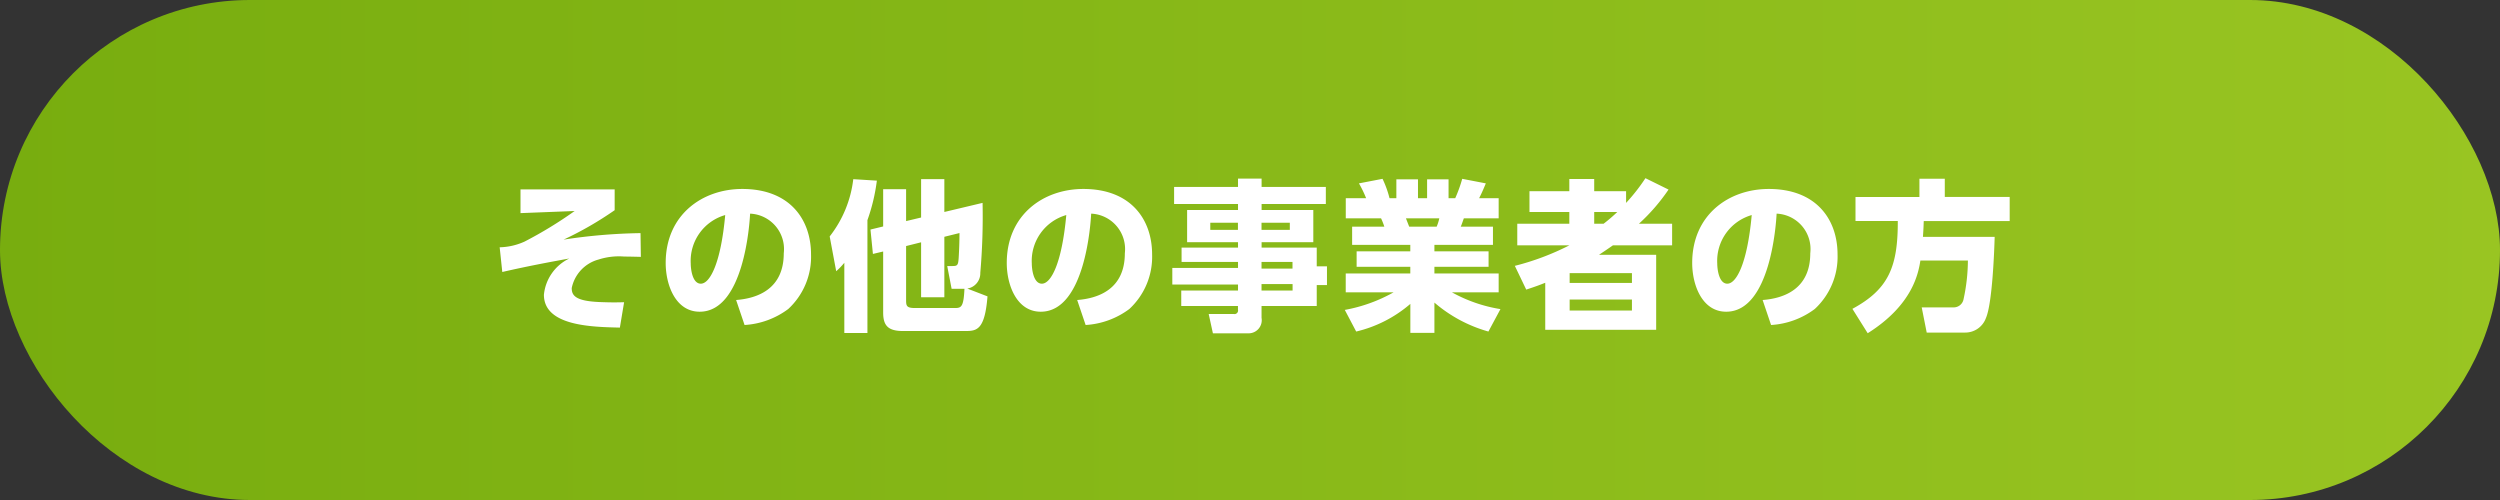
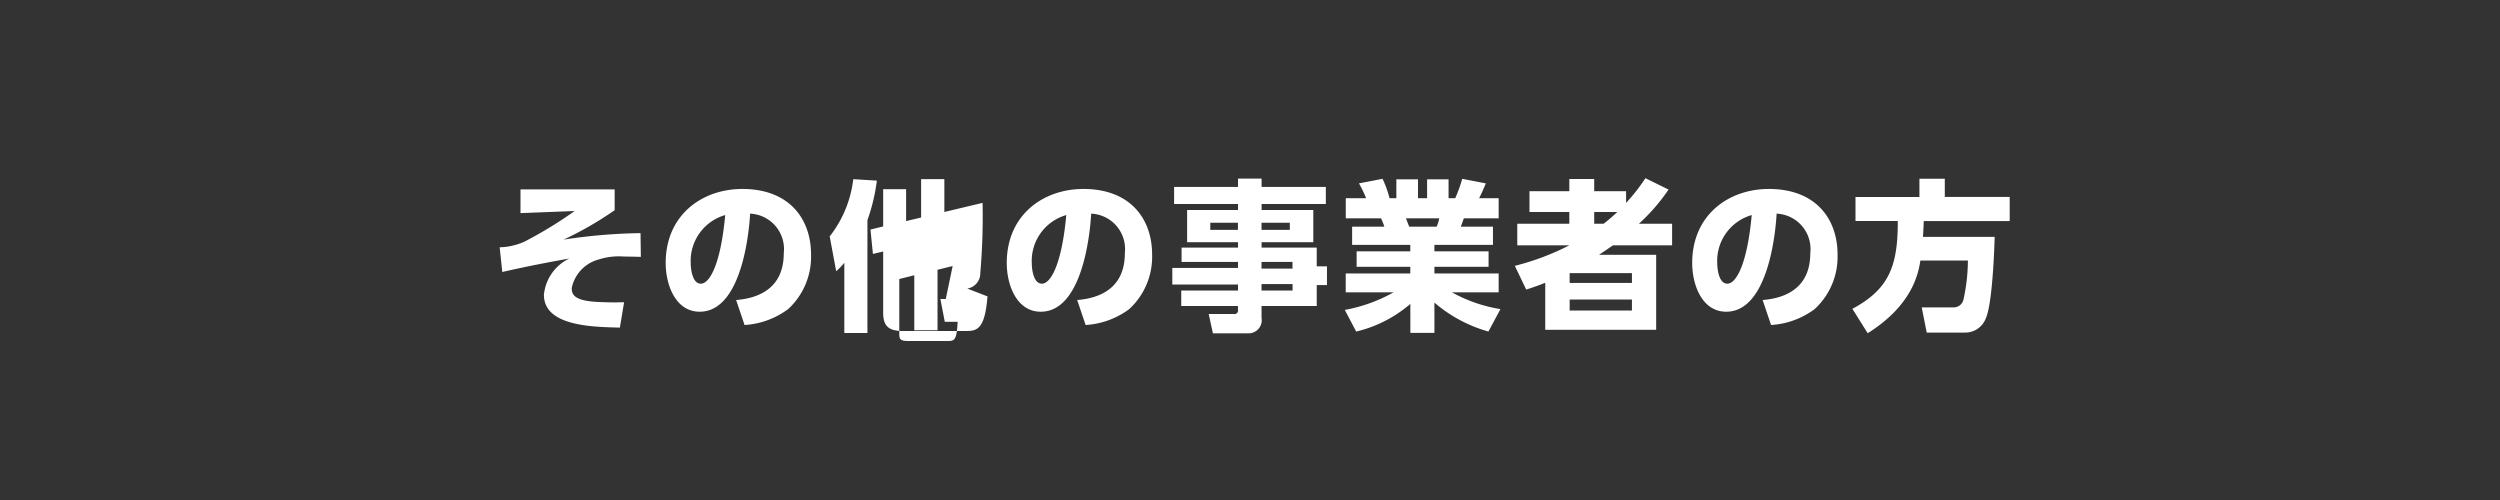
<svg xmlns="http://www.w3.org/2000/svg" viewBox="0 0 200 40" width="200" height="40">
  <rect x="0" y="0" width="200" height="40" fill="#333333" stroke="none" />
  <defs>
    <linearGradient id="a" y1="20" x2="200" y2="20" gradientUnits="userSpaceOnUse">
      <stop offset="0" stop-color="#78ad0f" />
      <stop offset="1" stop-color="#99c522" />
    </linearGradient>
  </defs>
-   <rect width="200" height="40" rx="20" ry="20" fill="url(#a)" />
-   <path d="M153.9 17.686c-.013.286-.013.533-.065 1.262h5.738c-.026 1.015-.182 5.321-.7 6.5a1.762 1.762 0 0 1-1.678 1.158h-3.058l-.4-2.016h2.511a.8.8 0 0 0 .833-.638 14.782 14.782 0 0 0 .351-3.109h-3.8c-.156.949-.573 3.526-4.216 5.815l-1.223-1.951c2.889-1.562 3.643-3.357 3.63-7.026h-3.383V15.76h5.114V14.3h2.029v1.457h5.192v1.926H153.9zM141.686 26l-.676-2c1.717-.13 3.812-.885 3.812-3.734a2.839 2.839 0 0 0-2.693-3.175c-.039.807-.5 7.846-4.034 7.846-1.925 0-2.719-2.134-2.719-3.9 0-3.839 2.914-5.92 6.128-5.92 3.786 0 5.5 2.42 5.5 5.243a5.685 5.685 0 0 1-1.822 4.359A6.475 6.475 0 0 1 141.686 26zm-4.306-4.918c0 .442.13 1.613.806 1.613.729 0 1.6-1.626 1.952-5.491a3.814 3.814 0 0 0-2.758 3.878zm-9.453-.7h4.567v6h-8.874v-3.76c-.429.169-.689.273-1.522.546l-.911-1.9a20.721 20.721 0 0 0 4.359-1.64h-4.164v-1.73h4.164v-.937h-3.188v-1.665h3.188v-.976h1.991v.976h2.55v.937a15.063 15.063 0 0 0 1.548-1.978l1.848.911a15.343 15.343 0 0 1-2.368 2.732h2.654v1.73h-4.736c-.442.309-.733.504-1.106.751zm-2.355 4.463h4.983v-.885h-4.983v.885zm0-2.993v.781h4.983v-.781h-4.983zm1.965-4.892v.937h.754a13.6 13.6 0 0 0 1.093-.937h-1.847zm-8.464 9.563a11.3 11.3 0 0 1-4.32-2.316v2.42h-1.925v-2.316a10.239 10.239 0 0 1-4.333 2.212l-.911-1.73a12.531 12.531 0 0 0 3.9-1.405h-3.826v-1.51h5.166v-.533h-4.294v-1.236h4.294v-.521h-4.654v-1.457h2.576a5.722 5.722 0 0 0-.26-.663h-2.824v-1.614h1.627a9.06 9.06 0 0 0-.573-1.184l1.887-.364a8.319 8.319 0 0 1 .559 1.548h.547v-1.509h1.73v1.509h.729v-1.509h1.717v1.509h.534a11.134 11.134 0 0 0 .559-1.548l1.887.364c-.143.352-.325.781-.534 1.184h1.562v1.614h-2.785c-.078.208-.169.494-.247.663h2.576v1.457h-4.684v.521h4.333v1.236h-4.333v.533h5.14v1.51h-3.735a11.825 11.825 0 0 0 3.878 1.34zm-4.138-8.392a3.838 3.838 0 0 0 .209-.663h-2.668c.039.1.248.637.261.663h2.2zm-9.6 6.35h-4.411v.949a1.051 1.051 0 0 1-1.067 1.236h-2.824l-.338-1.548h1.991a.287.287 0 0 0 .351-.351v-.286H94.5v-1.236h4.541v-.485h-5.256v-1.327h5.256v-.481h-4.515v-1.145h4.515v-.43h-4.072V16.8h4.072v-.48h-5.113v-1.366h5.113v-.664h1.887v.664h5.139v1.366h-5.139v.48h4.137v2.576h-4.137v.43h4.411v1.5h.819v1.5h-.819v1.679zm-6.3-6.662h-2.212v.572h2.212v-.572zm4.151.572v-.572h-2.264v.572h2.264zm.208 2.564h-2.472v.533h2.478v-.533zm.013 1.769h-2.485v.521h2.485v-.521zM86.851 26l-.677-2c1.718-.13 3.813-.885 3.813-3.734a2.84 2.84 0 0 0-2.694-3.175c-.039.807-.494 7.846-4.033 7.846-1.926 0-2.719-2.134-2.719-3.9 0-3.839 2.914-5.92 6.128-5.92 3.786 0 5.5 2.42 5.5 5.243a5.687 5.687 0 0 1-1.821 4.359A6.475 6.475 0 0 1 86.851 26zm-4.307-4.918c0 .442.13 1.613.807 1.613.729 0 1.6-1.626 1.952-5.491a3.814 3.814 0 0 0-2.759 3.878zm-5.291 5.4h-5c-1.21 0-1.6-.429-1.6-1.483V20.12l-.82.195-.195-1.952 1.015-.247v-2.979h1.835v2.55l1.2-.286V14.33h1.86v2.628l3.058-.728a52.4 52.4 0 0 1-.182 5.594 1.237 1.237 0 0 1-1.041 1.262L79 23.71c-.212 2.654-.837 2.771-1.747 2.771zm-1.041-5.2c.377 0 .442-.065.481-.638.039-.637.065-1.366.065-2l-1.21.3v4.84h-1.86v-4.4l-1.2.3v4.293c0 .469.013.664.7.664h3.24c.494 0 .663-.143.728-1.536h-1.027l-.352-1.821h.43zm-6.818 5.36h-1.848v-5.62a5.476 5.476 0 0 1-.65.676l-.521-2.784a9.149 9.149 0 0 0 1.887-4.58l1.887.117a14.843 14.843 0 0 1-.755 3.162v9.029zM59.565 26l-.676-2c1.717-.13 3.812-.885 3.812-3.734a2.839 2.839 0 0 0-2.693-3.175c-.039.807-.5 7.846-4.034 7.846-1.925 0-2.719-2.134-2.719-3.9 0-3.839 2.914-5.92 6.128-5.92 3.786 0 5.5 2.42 5.5 5.243a5.685 5.685 0 0 1-1.822 4.359A6.475 6.475 0 0 1 59.565 26zm-4.306-4.918c0 .442.13 1.613.806 1.613.729 0 1.6-1.626 1.952-5.491a3.814 3.814 0 0 0-2.758 3.878zm-7.4-.313a2.982 2.982 0 0 0-2.121 2.277c0 .573.261 1.041 2.251 1.119 1 .039 1.431.026 1.939.013l-.338 2.03c-2.264-.052-6.077-.13-6.077-2.628a3.613 3.613 0 0 1 2.03-2.9c-1.366.248-3.344.612-5.36 1.08l-.209-1.977a5.079 5.079 0 0 0 1.991-.456 32.889 32.889 0 0 0 4.007-2.446l-4.332.169v-1.9h7.533v1.665a27.53 27.53 0 0 1-4.085 2.355 44.3 44.3 0 0 1 6.154-.52l.026 1.9a54.348 54.348 0 0 0-1.34-.026 5.3 5.3 0 0 0-2.064.245z" fill="#fff" fill-rule="evenodd" />
+   <path d="M153.9 17.686c-.013.286-.013.533-.065 1.262h5.738c-.026 1.015-.182 5.321-.7 6.5a1.762 1.762 0 0 1-1.678 1.158h-3.058l-.4-2.016h2.511a.8.8 0 0 0 .833-.638 14.782 14.782 0 0 0 .351-3.109h-3.8c-.156.949-.573 3.526-4.216 5.815l-1.223-1.951c2.889-1.562 3.643-3.357 3.63-7.026h-3.383V15.76h5.114V14.3h2.029v1.457h5.192v1.926H153.9zM141.686 26l-.676-2c1.717-.13 3.812-.885 3.812-3.734a2.839 2.839 0 0 0-2.693-3.175c-.039.807-.5 7.846-4.034 7.846-1.925 0-2.719-2.134-2.719-3.9 0-3.839 2.914-5.92 6.128-5.92 3.786 0 5.5 2.42 5.5 5.243a5.685 5.685 0 0 1-1.822 4.359A6.475 6.475 0 0 1 141.686 26zm-4.306-4.918c0 .442.13 1.613.806 1.613.729 0 1.6-1.626 1.952-5.491a3.814 3.814 0 0 0-2.758 3.878zm-9.453-.7h4.567v6h-8.874v-3.76c-.429.169-.689.273-1.522.546l-.911-1.9a20.721 20.721 0 0 0 4.359-1.64h-4.164v-1.73h4.164v-.937h-3.188v-1.665h3.188v-.976h1.991v.976h2.55v.937a15.063 15.063 0 0 0 1.548-1.978l1.848.911a15.343 15.343 0 0 1-2.368 2.732h2.654v1.73h-4.736c-.442.309-.733.504-1.106.751zm-2.355 4.463h4.983v-.885h-4.983v.885zm0-2.993v.781h4.983v-.781h-4.983zm1.965-4.892v.937h.754a13.6 13.6 0 0 0 1.093-.937h-1.847zm-8.464 9.563a11.3 11.3 0 0 1-4.32-2.316v2.42h-1.925v-2.316a10.239 10.239 0 0 1-4.333 2.212l-.911-1.73a12.531 12.531 0 0 0 3.9-1.405h-3.826v-1.51h5.166v-.533h-4.294v-1.236h4.294v-.521h-4.654v-1.457h2.576a5.722 5.722 0 0 0-.26-.663h-2.824v-1.614h1.627a9.06 9.06 0 0 0-.573-1.184l1.887-.364a8.319 8.319 0 0 1 .559 1.548h.547v-1.509h1.73v1.509h.729v-1.509h1.717v1.509h.534a11.134 11.134 0 0 0 .559-1.548l1.887.364c-.143.352-.325.781-.534 1.184h1.562v1.614h-2.785c-.078.208-.169.494-.247.663h2.576v1.457h-4.684v.521h4.333v1.236h-4.333v.533h5.14v1.51h-3.735a11.825 11.825 0 0 0 3.878 1.34zm-4.138-8.392a3.838 3.838 0 0 0 .209-.663h-2.668c.039.1.248.637.261.663h2.2zm-9.6 6.35h-4.411v.949a1.051 1.051 0 0 1-1.067 1.236h-2.824l-.338-1.548h1.991a.287.287 0 0 0 .351-.351v-.286H94.5v-1.236h4.541v-.485h-5.256v-1.327h5.256v-.481h-4.515v-1.145h4.515v-.43h-4.072V16.8h4.072v-.48h-5.113v-1.366h5.113v-.664h1.887v.664h5.139v1.366h-5.139v.48h4.137v2.576h-4.137v.43h4.411v1.5h.819v1.5h-.819v1.679zm-6.3-6.662h-2.212v.572h2.212v-.572zm4.151.572v-.572h-2.264v.572h2.264zm.208 2.564h-2.472v.533h2.478v-.533zm.013 1.769h-2.485v.521h2.485v-.521zM86.851 26l-.677-2c1.718-.13 3.813-.885 3.813-3.734a2.84 2.84 0 0 0-2.694-3.175c-.039.807-.494 7.846-4.033 7.846-1.926 0-2.719-2.134-2.719-3.9 0-3.839 2.914-5.92 6.128-5.92 3.786 0 5.5 2.42 5.5 5.243a5.687 5.687 0 0 1-1.821 4.359A6.475 6.475 0 0 1 86.851 26zm-4.307-4.918c0 .442.13 1.613.807 1.613.729 0 1.6-1.626 1.952-5.491a3.814 3.814 0 0 0-2.759 3.878zm-5.291 5.4h-5c-1.21 0-1.6-.429-1.6-1.483V20.12l-.82.195-.195-1.952 1.015-.247v-2.979h1.835v2.55l1.2-.286V14.33h1.86v2.628l3.058-.728a52.4 52.4 0 0 1-.182 5.594 1.237 1.237 0 0 1-1.041 1.262L79 23.71c-.212 2.654-.837 2.771-1.747 2.771zm-1.041-5.2l-1.21.3v4.84h-1.86v-4.4l-1.2.3v4.293c0 .469.013.664.7.664h3.24c.494 0 .663-.143.728-1.536h-1.027l-.352-1.821h.43zm-6.818 5.36h-1.848v-5.62a5.476 5.476 0 0 1-.65.676l-.521-2.784a9.149 9.149 0 0 0 1.887-4.58l1.887.117a14.843 14.843 0 0 1-.755 3.162v9.029zM59.565 26l-.676-2c1.717-.13 3.812-.885 3.812-3.734a2.839 2.839 0 0 0-2.693-3.175c-.039.807-.5 7.846-4.034 7.846-1.925 0-2.719-2.134-2.719-3.9 0-3.839 2.914-5.92 6.128-5.92 3.786 0 5.5 2.42 5.5 5.243a5.685 5.685 0 0 1-1.822 4.359A6.475 6.475 0 0 1 59.565 26zm-4.306-4.918c0 .442.13 1.613.806 1.613.729 0 1.6-1.626 1.952-5.491a3.814 3.814 0 0 0-2.758 3.878zm-7.4-.313a2.982 2.982 0 0 0-2.121 2.277c0 .573.261 1.041 2.251 1.119 1 .039 1.431.026 1.939.013l-.338 2.03c-2.264-.052-6.077-.13-6.077-2.628a3.613 3.613 0 0 1 2.03-2.9c-1.366.248-3.344.612-5.36 1.08l-.209-1.977a5.079 5.079 0 0 0 1.991-.456 32.889 32.889 0 0 0 4.007-2.446l-4.332.169v-1.9h7.533v1.665a27.53 27.53 0 0 1-4.085 2.355 44.3 44.3 0 0 1 6.154-.52l.026 1.9a54.348 54.348 0 0 0-1.34-.026 5.3 5.3 0 0 0-2.064.245z" fill="#fff" fill-rule="evenodd" />
</svg>